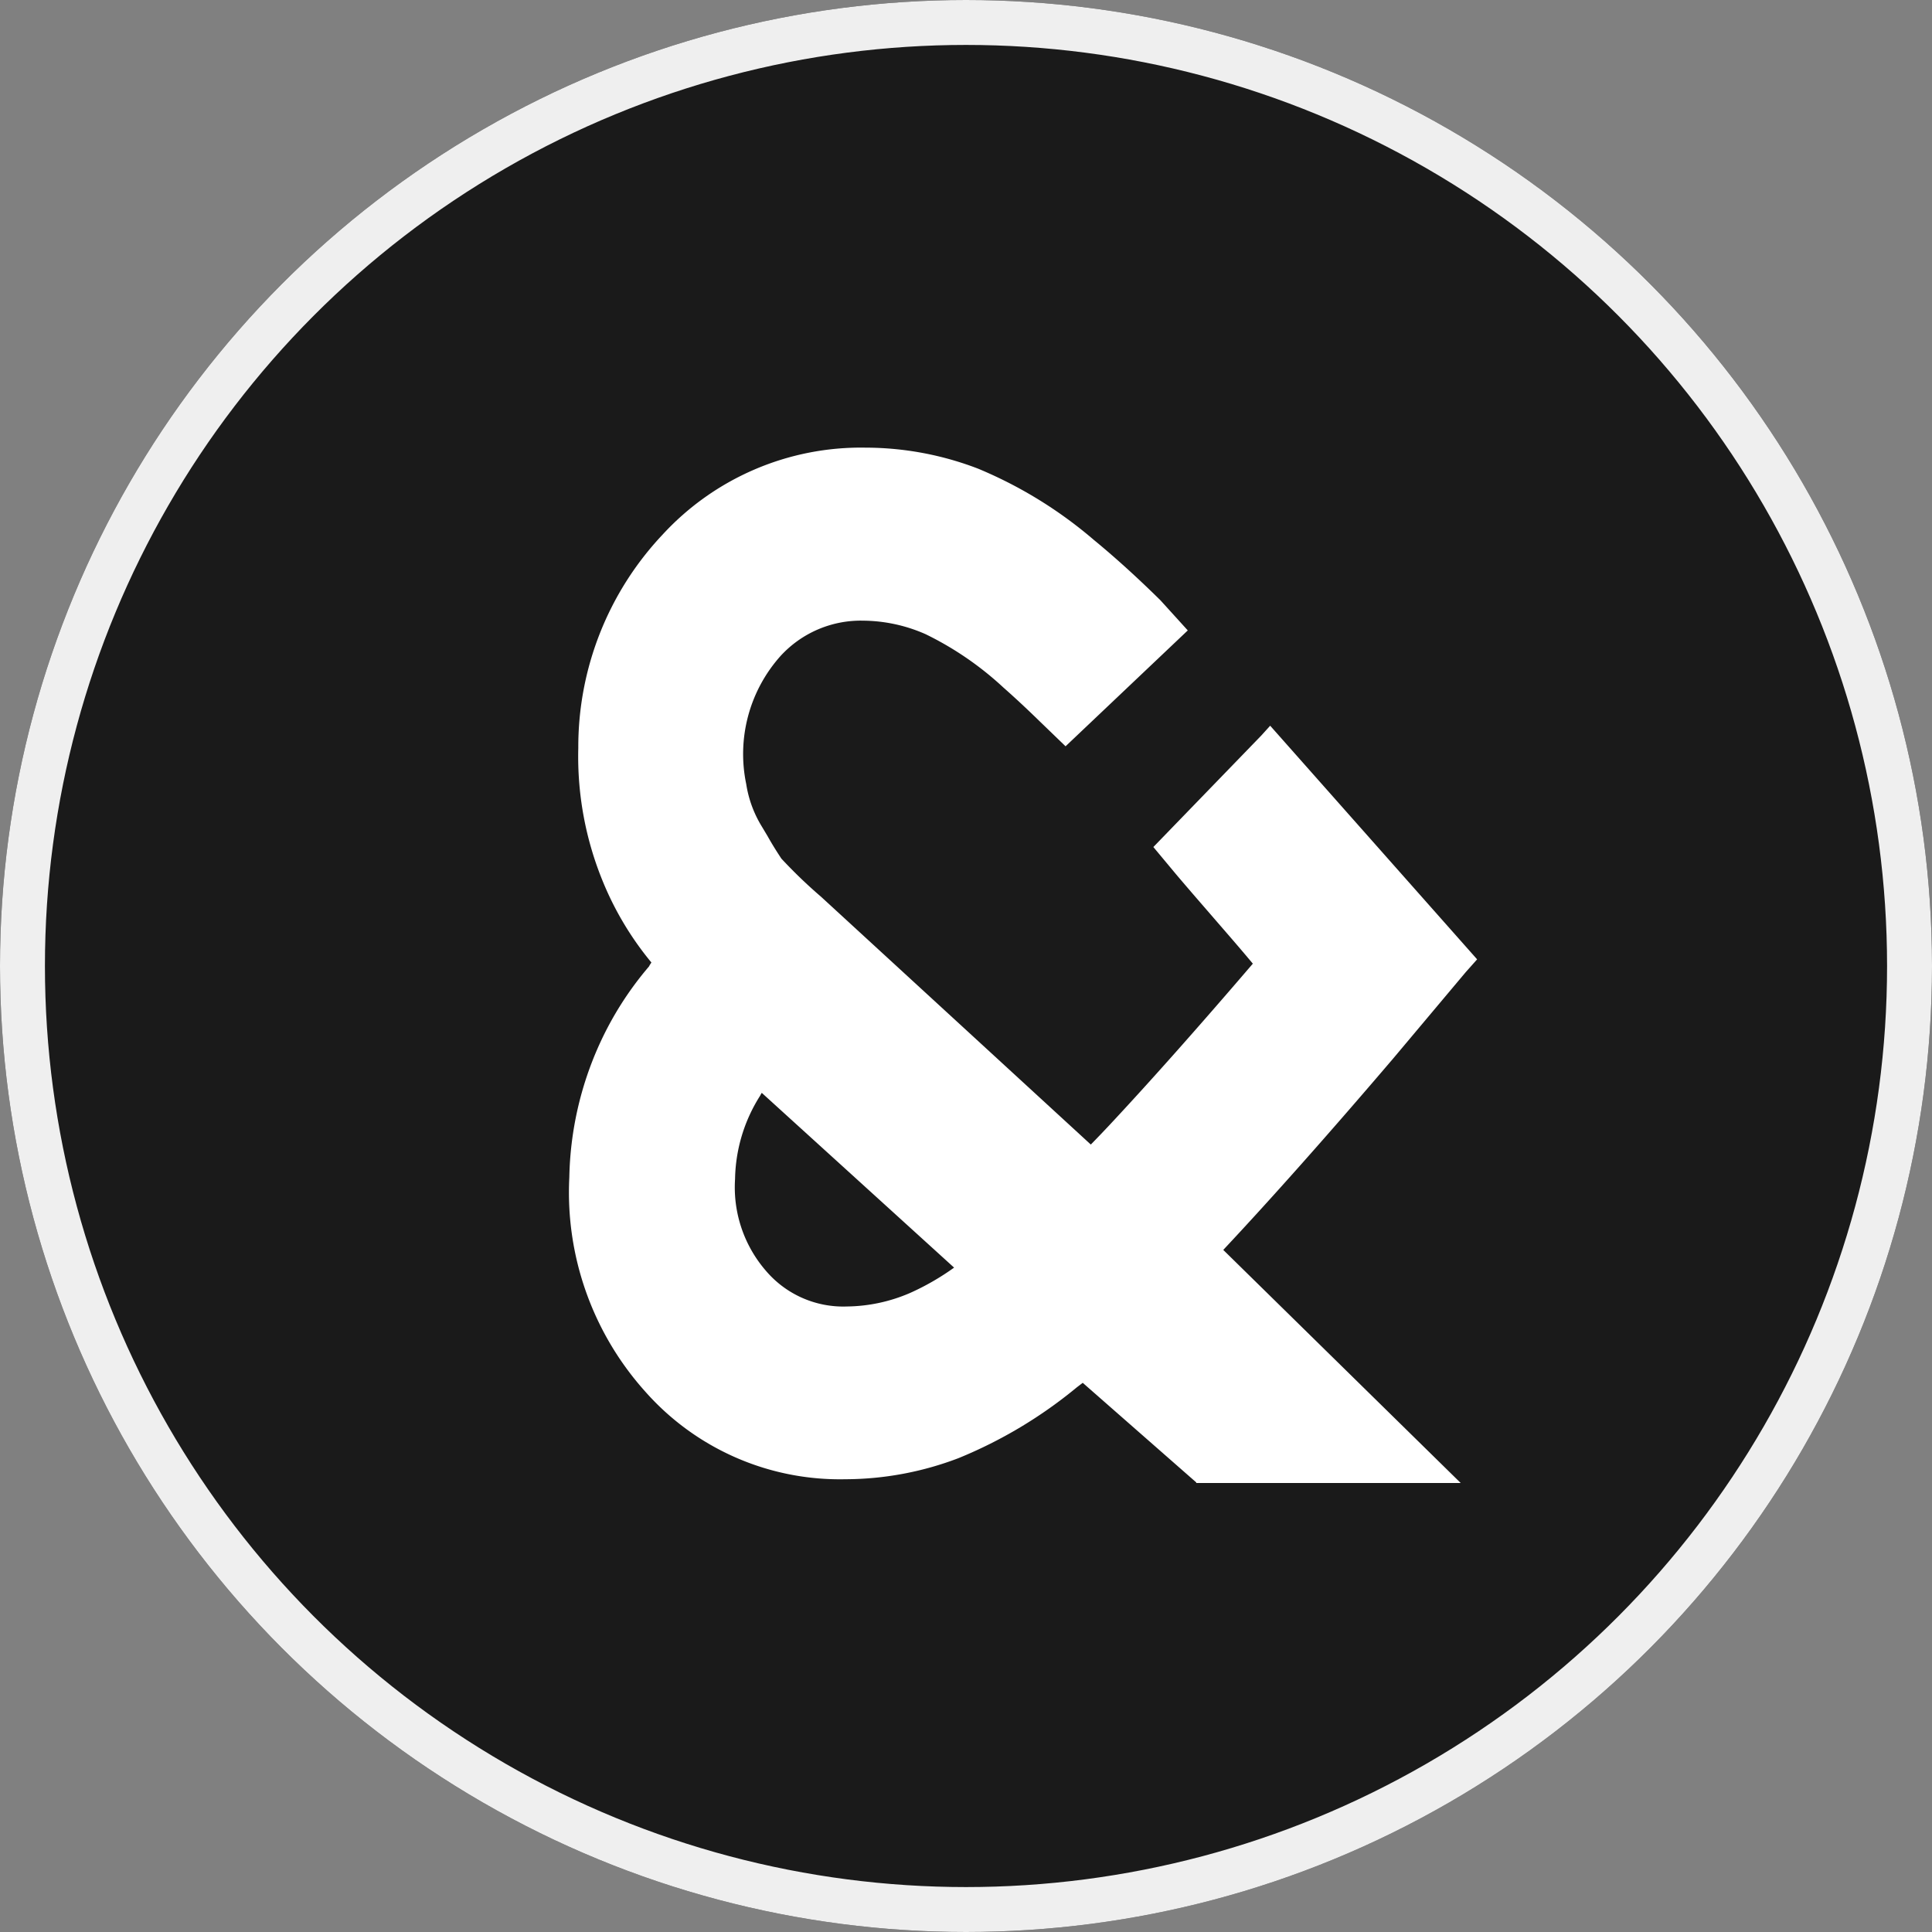
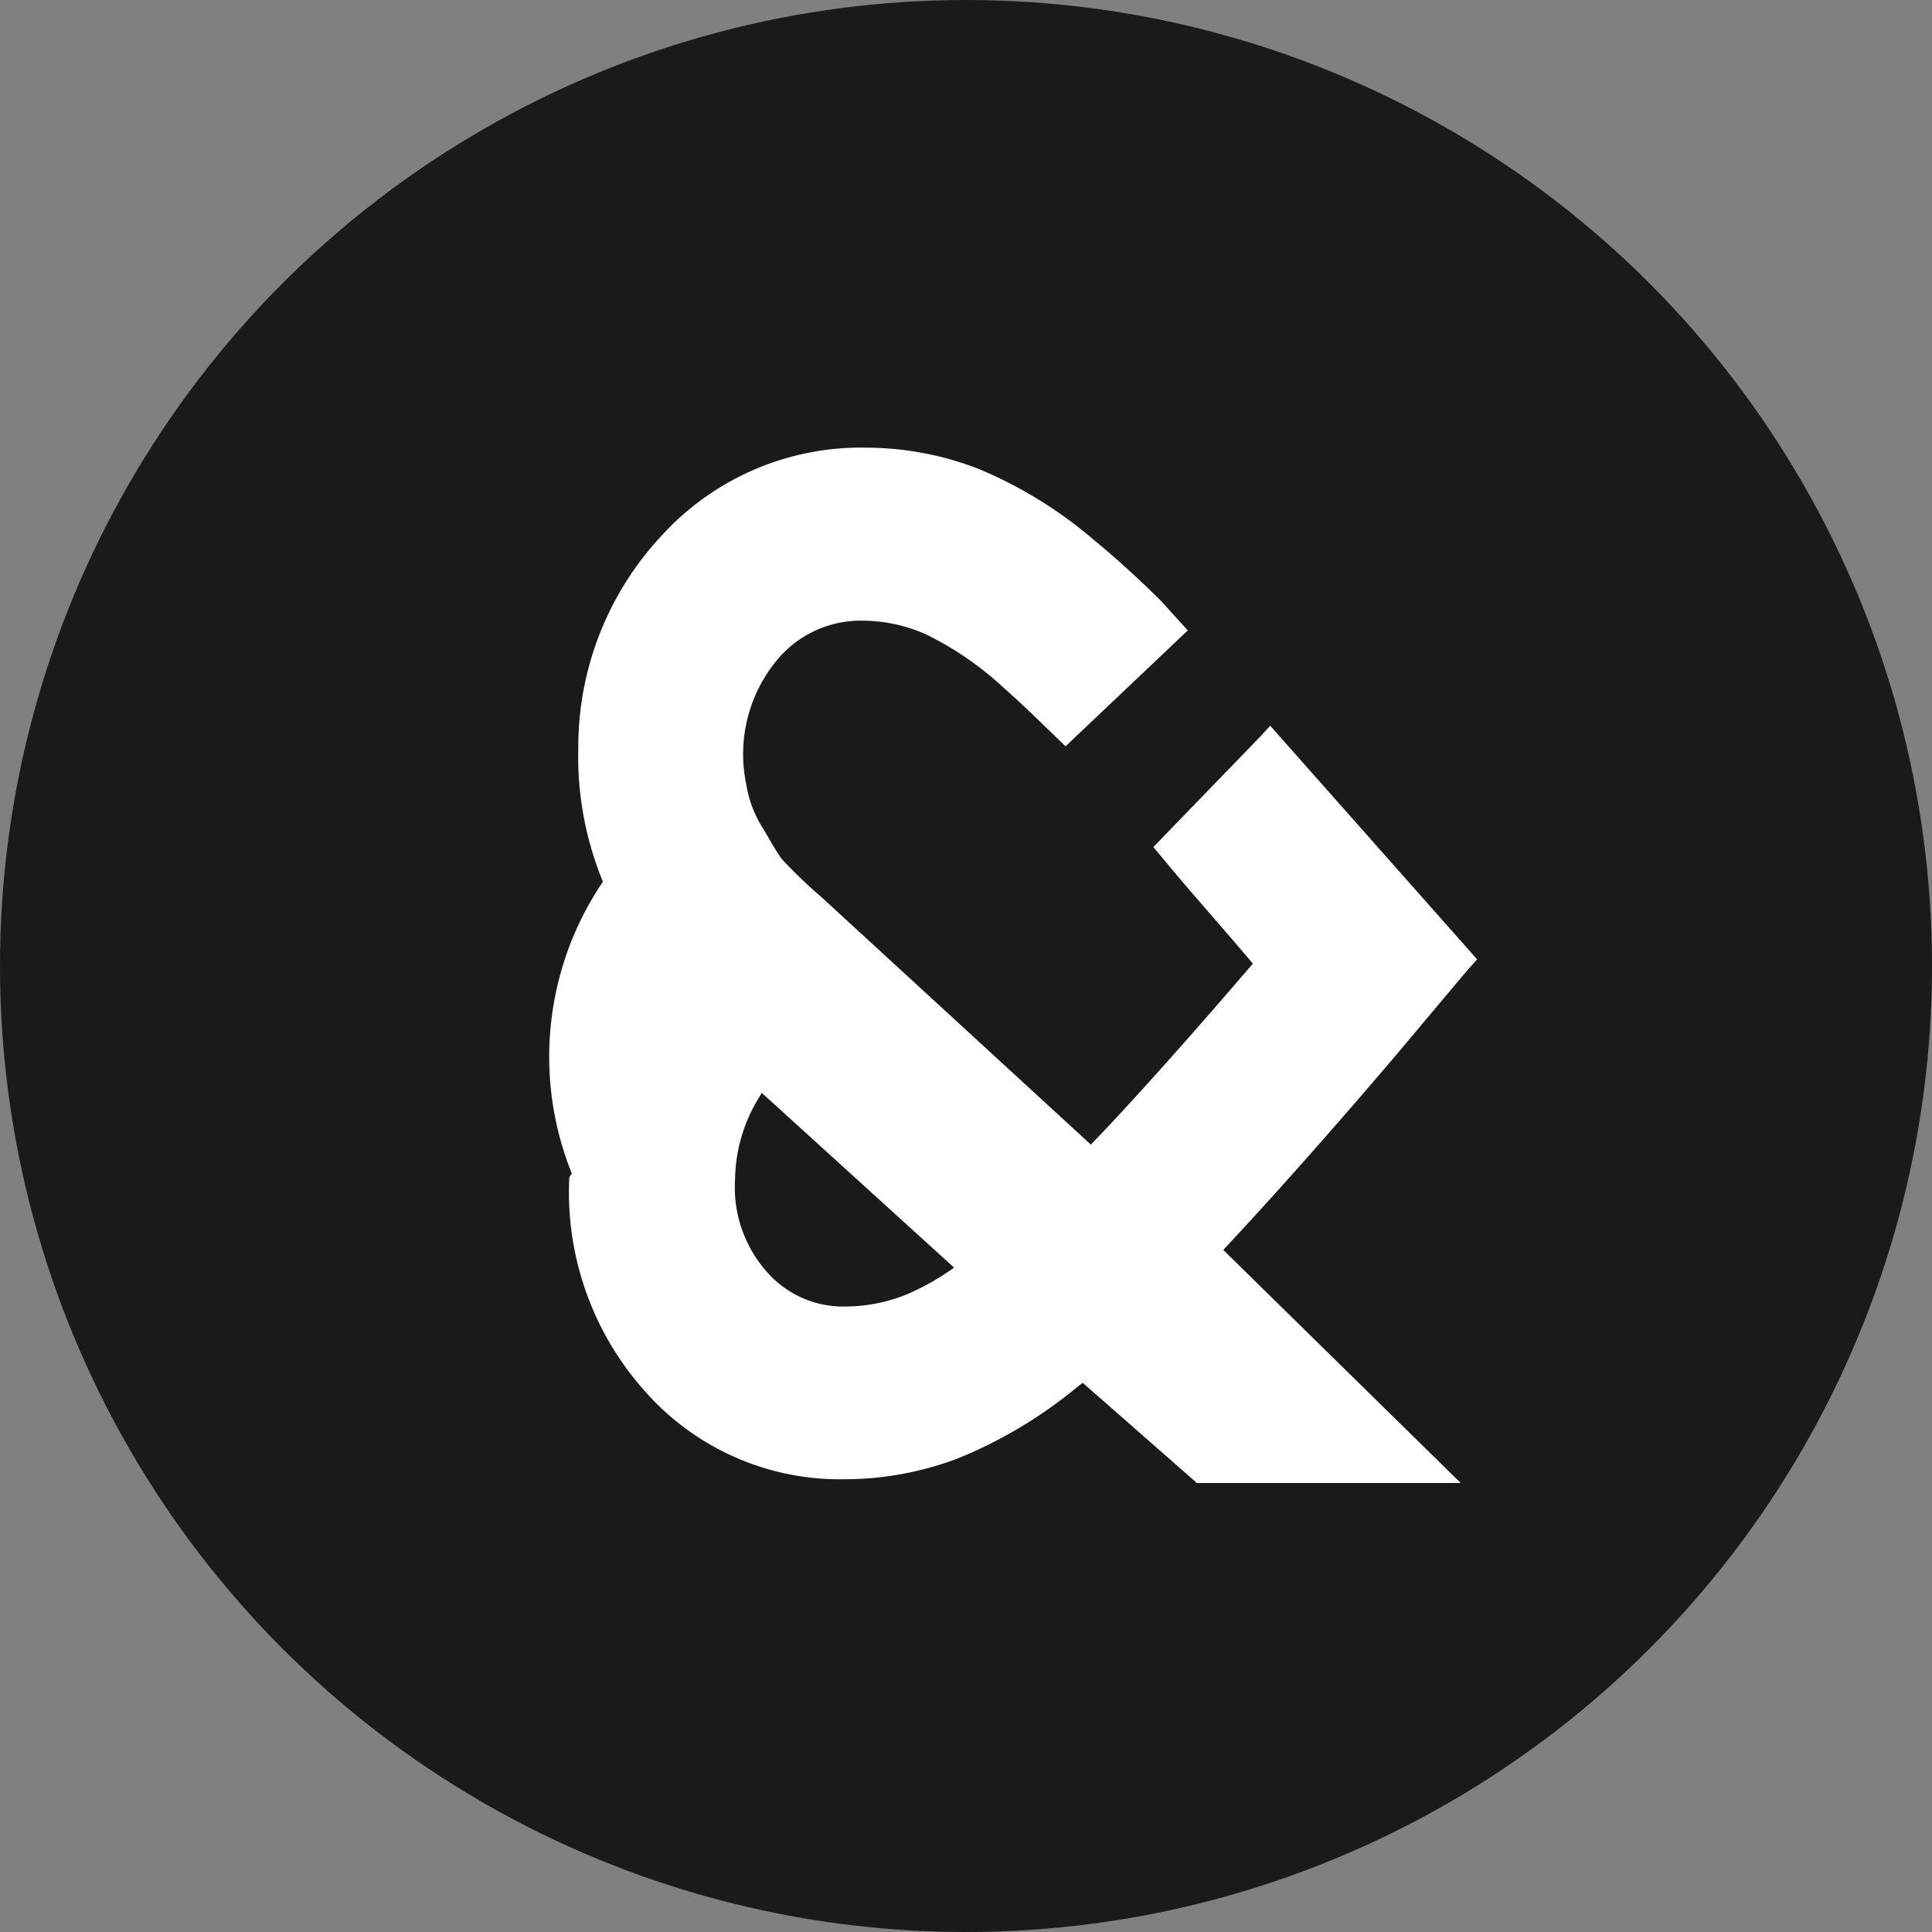
<svg xmlns="http://www.w3.org/2000/svg" width="43" height="43" viewBox="0 0 43 43">
  <rect x="0" y="0" width="43" height="43" fill="#808080" stroke="none" />
  <g id="グループ_4045" data-name="グループ 4045" transform="translate(-512.684 -4312.508)">
    <g id="楕円形_216" data-name="楕円形 216" transform="translate(512.684 4312.508)" fill="#1a1a1a" stroke="#efefef" stroke-width="1">
      <circle cx="21.5" cy="21.5" r="21.5" stroke="none" />
-       <circle cx="21.5" cy="21.5" r="21" fill="none" />
    </g>
-     <path id="パス_11900" data-name="パス 11900" d="M14.271,23.371l-2.527-2.217-.131.1a10.154,10.154,0,0,1-2.63,1.575A7.107,7.107,0,0,1,6.46,23.3,5.781,5.781,0,0,1,2,21.341,6.636,6.636,0,0,1,.317,16.584a7.509,7.509,0,0,1,.672-2.968,7.336,7.336,0,0,1,1.1-1.727l.021-.038.034-.052A6.954,6.954,0,0,1,1.065,10,7.315,7.315,0,0,1,.517,7.024,6.886,6.886,0,0,1,2.388,2.281,6,6,0,0,1,6.908.34a7,7,0,0,1,2.51.469,9.641,9.641,0,0,1,2.575,1.586c.458.376.958.827,1.482,1.344l.607.669-2.72,2.579-.6-.579c-.283-.276-.548-.521-.786-.731A7.127,7.127,0,0,0,8.245,4.491a3.5,3.5,0,0,0-1.382-.3,2.421,2.421,0,0,0-1.851.793,3.275,3.275,0,0,0-.758,2.841,2.549,2.549,0,0,0,.348.948l.128.214c.1.179.193.327.307.5a10.893,10.893,0,0,0,.882.848l6.005,5.516c.145-.148.283-.293.393-.41.9-.962,1.982-2.179,3.213-3.616-.327-.393-.658-.769-.976-1.138-.269-.31-.514-.593-.738-.858l-.5-.6,2.4-2.479.2-.221,4.606,5.2-.252.283-1.613,1.92c-1.441,1.689-2.713,3.12-3.785,4.264l5.285,5.188H14.271Zm-9.7-8.618a3.563,3.563,0,0,0-.565,1.865,2.839,2.839,0,0,0,.7,2.058,2.259,2.259,0,0,0,1.793.779,3.627,3.627,0,0,0,1.4-.3,5.6,5.6,0,0,0,.982-.565L4.6,14.7l-.031.052Z" transform="translate(525.038 4322.131)" fill="#fff" />
+     <path id="パス_11900" data-name="パス 11900" d="M14.271,23.371l-2.527-2.217-.131.1a10.154,10.154,0,0,1-2.63,1.575A7.107,7.107,0,0,1,6.46,23.3,5.781,5.781,0,0,1,2,21.341,6.636,6.636,0,0,1,.317,16.584l.021-.038.034-.052A6.954,6.954,0,0,1,1.065,10,7.315,7.315,0,0,1,.517,7.024,6.886,6.886,0,0,1,2.388,2.281,6,6,0,0,1,6.908.34a7,7,0,0,1,2.51.469,9.641,9.641,0,0,1,2.575,1.586c.458.376.958.827,1.482,1.344l.607.669-2.72,2.579-.6-.579c-.283-.276-.548-.521-.786-.731A7.127,7.127,0,0,0,8.245,4.491a3.5,3.5,0,0,0-1.382-.3,2.421,2.421,0,0,0-1.851.793,3.275,3.275,0,0,0-.758,2.841,2.549,2.549,0,0,0,.348.948l.128.214c.1.179.193.327.307.5a10.893,10.893,0,0,0,.882.848l6.005,5.516c.145-.148.283-.293.393-.41.9-.962,1.982-2.179,3.213-3.616-.327-.393-.658-.769-.976-1.138-.269-.31-.514-.593-.738-.858l-.5-.6,2.4-2.479.2-.221,4.606,5.2-.252.283-1.613,1.92c-1.441,1.689-2.713,3.12-3.785,4.264l5.285,5.188H14.271Zm-9.7-8.618a3.563,3.563,0,0,0-.565,1.865,2.839,2.839,0,0,0,.7,2.058,2.259,2.259,0,0,0,1.793.779,3.627,3.627,0,0,0,1.4-.3,5.6,5.6,0,0,0,.982-.565L4.6,14.7l-.031.052Z" transform="translate(525.038 4322.131)" fill="#fff" />
  </g>
</svg>